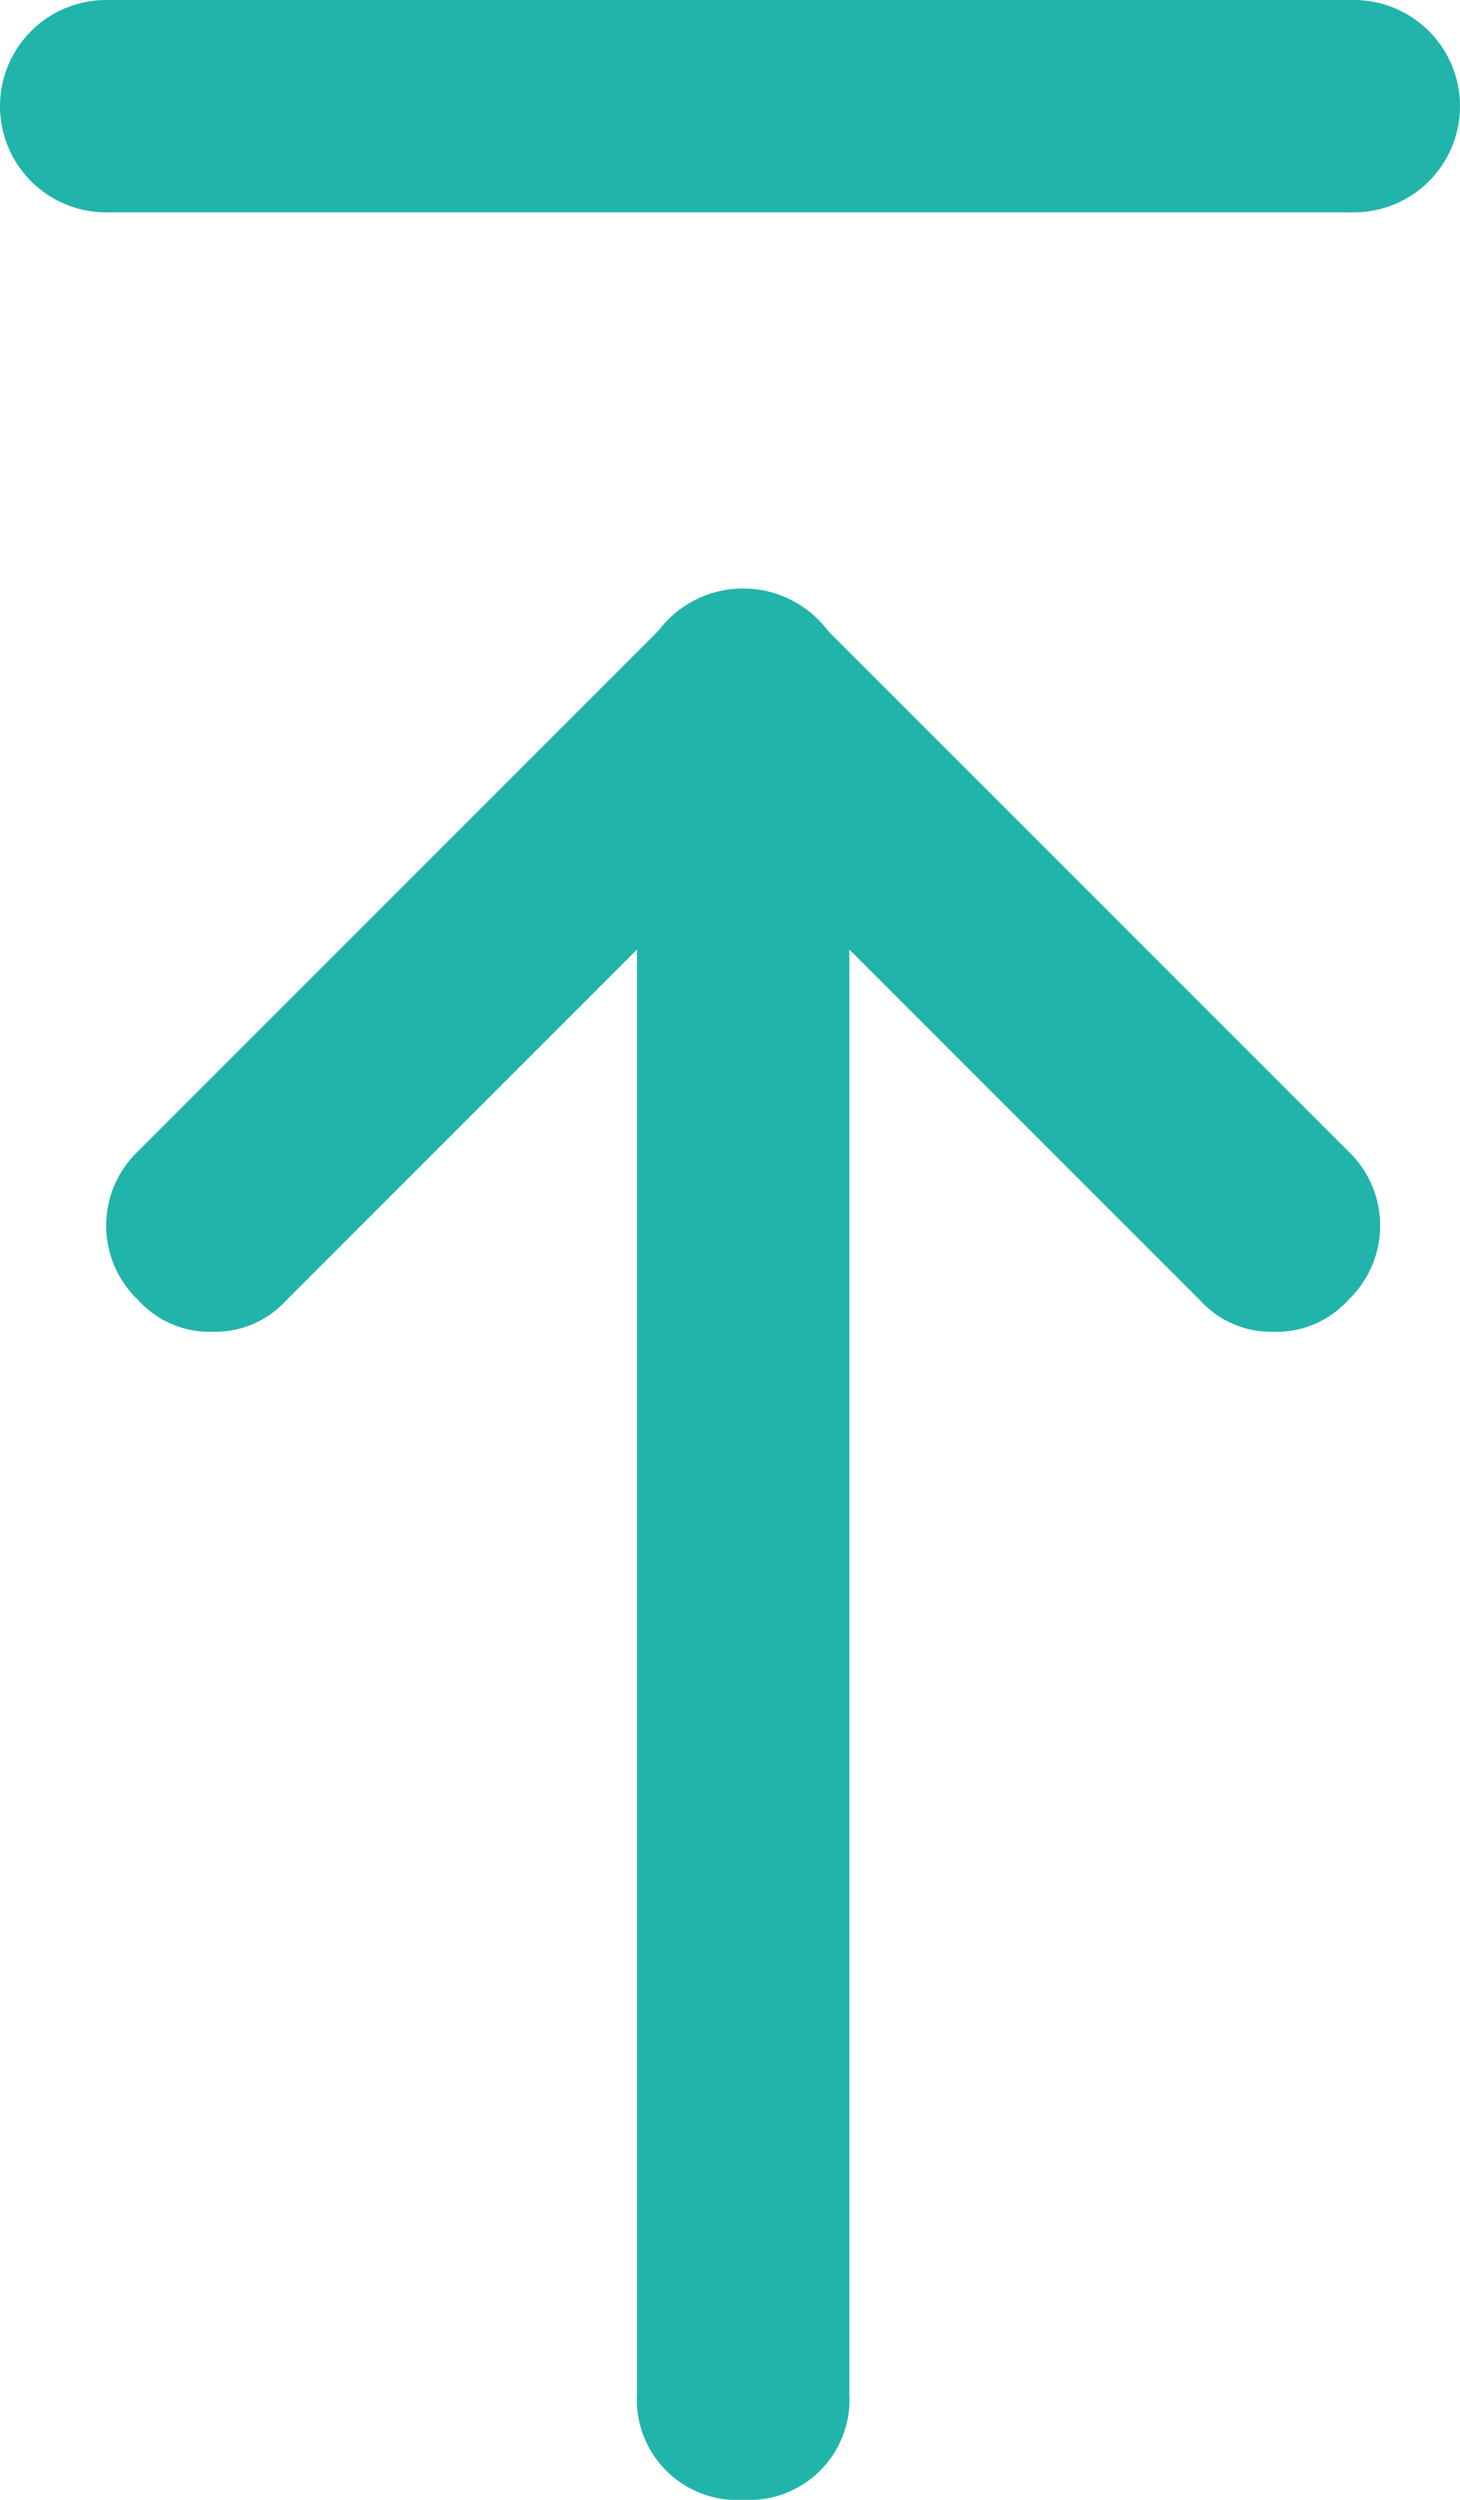
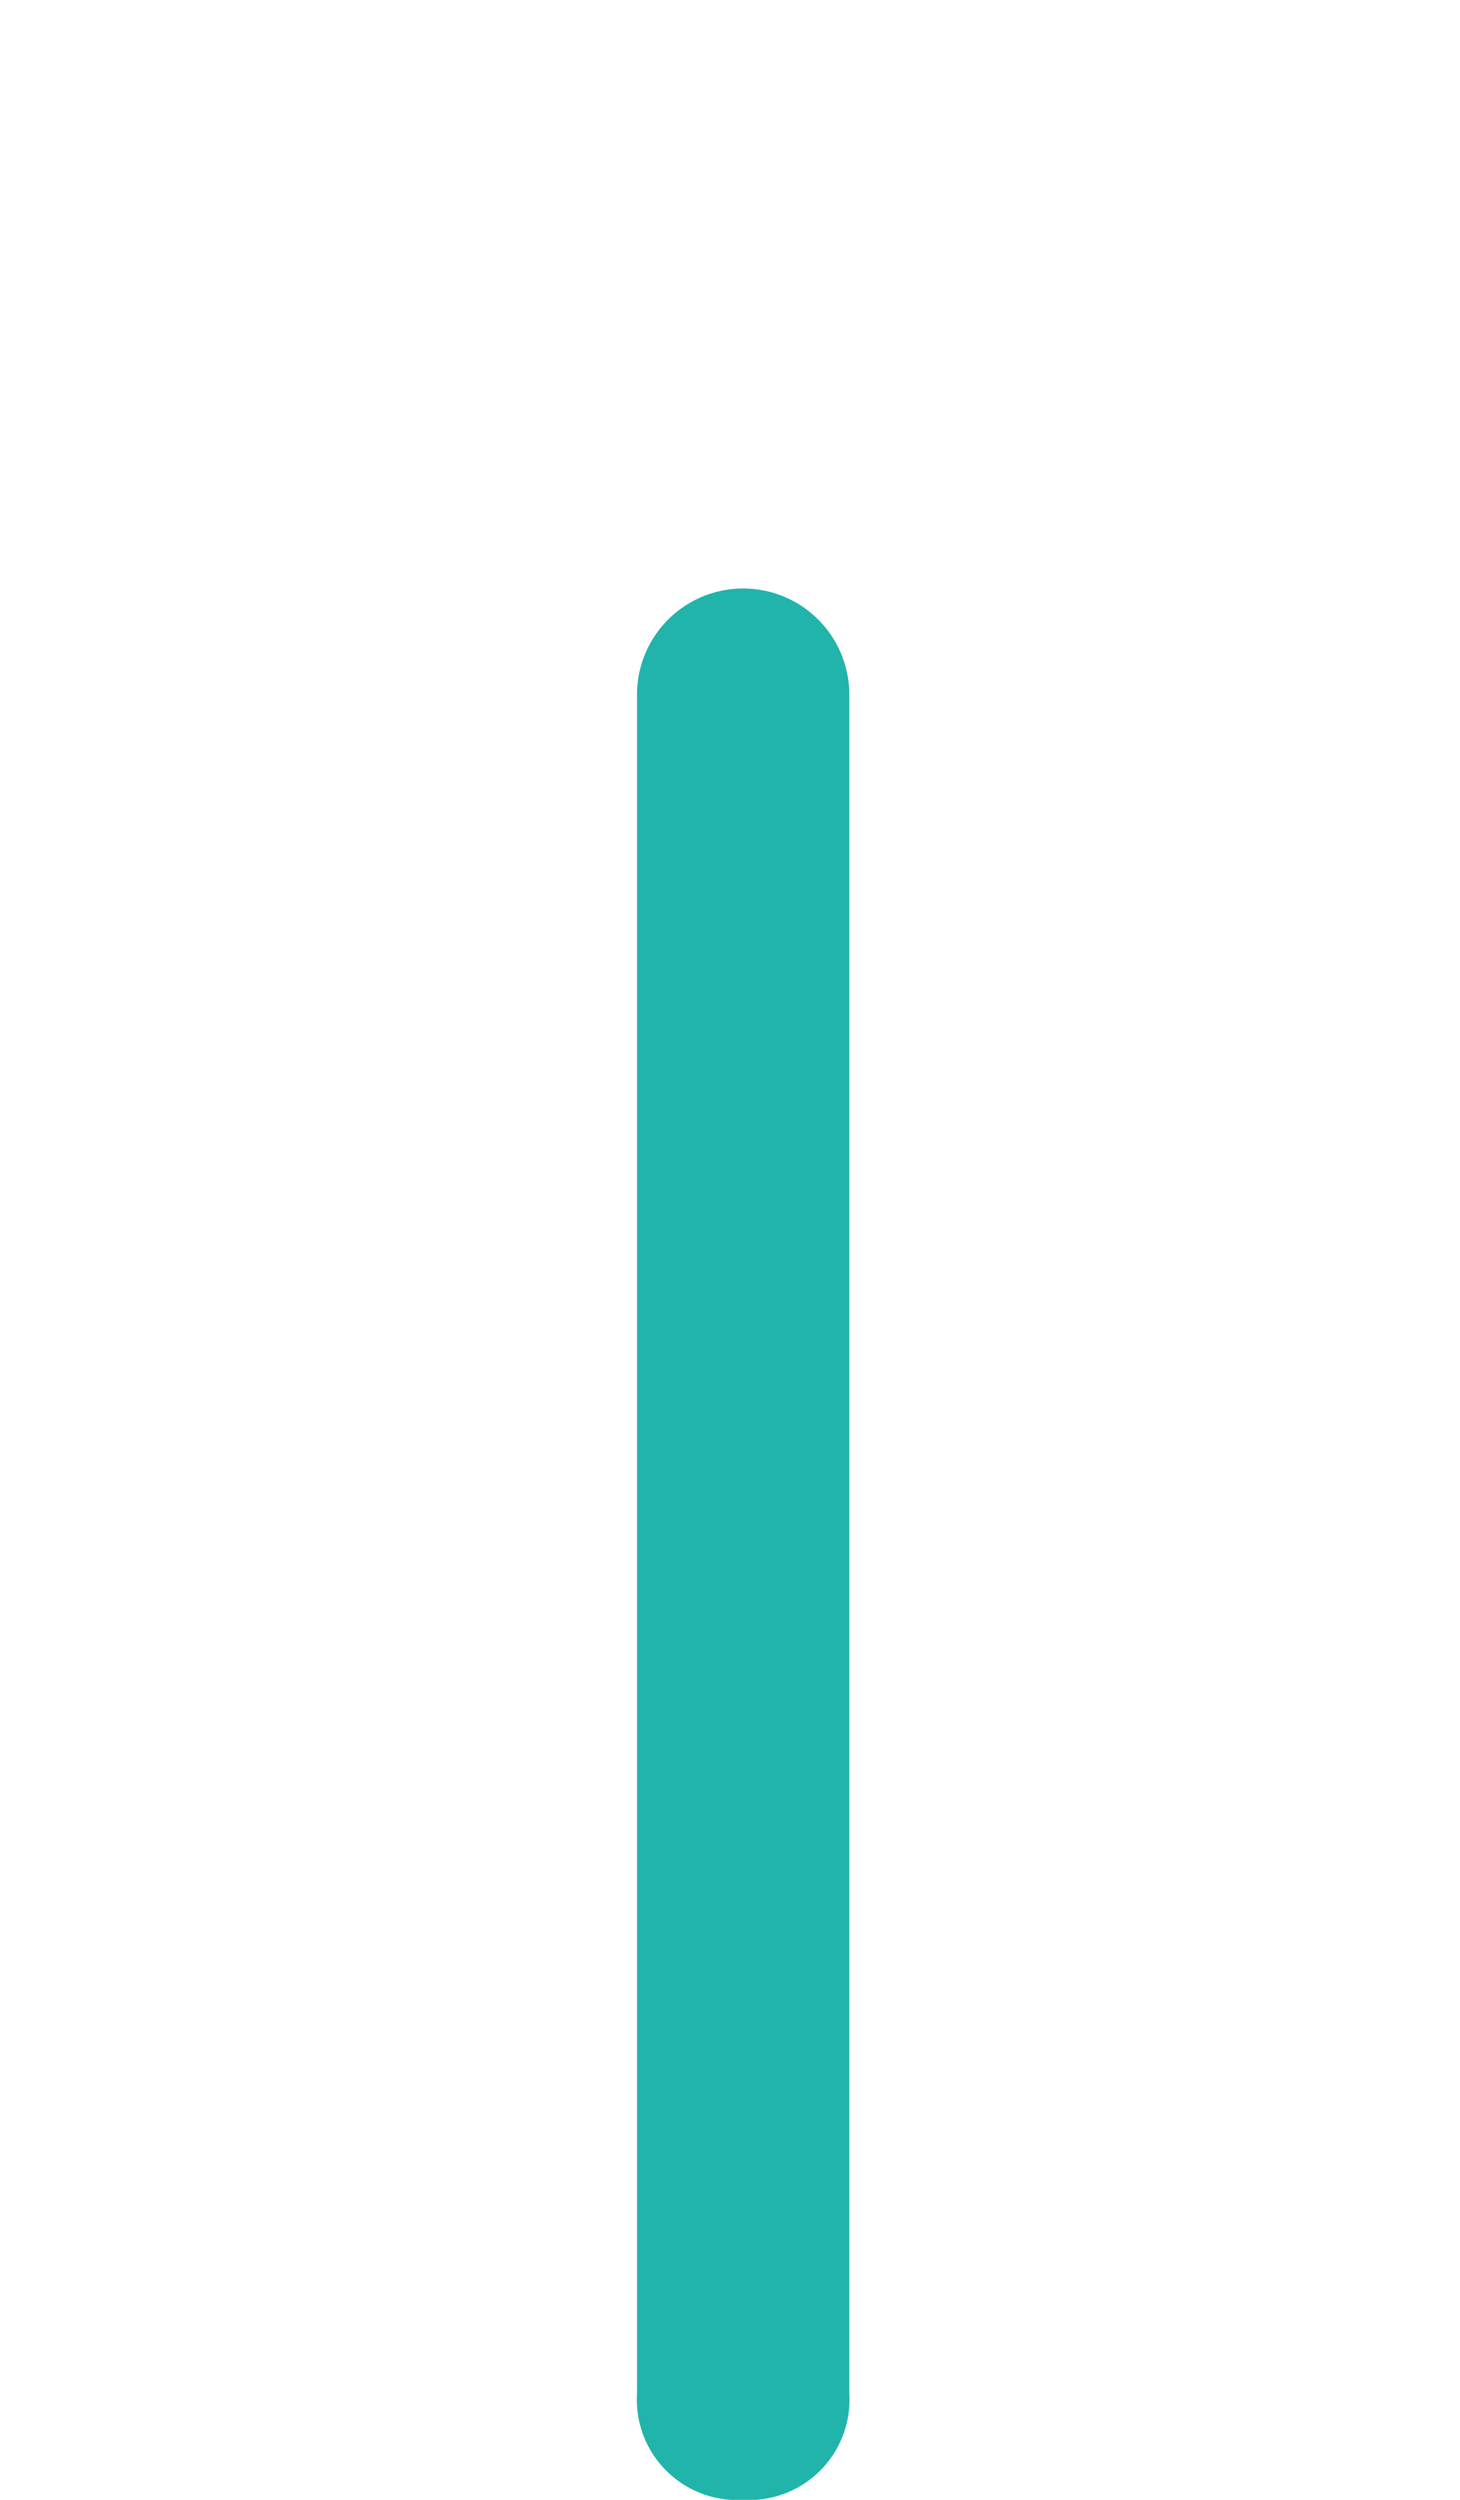
<svg xmlns="http://www.w3.org/2000/svg" width="13.752" height="23.542" viewBox="0 0 13.752 23.542">
  <g id="Group_128" data-name="Group 128" transform="translate(-1293 -5851.458)">
    <g id="Group_20" data-name="Group 20" transform="translate(1288 5854)">
-       <path id="Path_27" data-name="Path 27" d="M17,10a.908.908,0,0,1-.7-.3l-5-5a.99.99,0,0,1,1.4-1.4l5,5a.967.967,0,0,1,0,1.4.908.908,0,0,1-.7.3Z" fill="#20b4ab" />
-       <path id="Path_28" data-name="Path 28" d="M7,10a.908.908,0,0,1-.7-.3.967.967,0,0,1,0-1.4l5-5a.99.99,0,0,1,1.4,1.4l-5,5A.908.908,0,0,1,7,10Z" fill="#20b4ab" />
      <path id="Path_29" data-name="Path 29" d="M12,21a.945.945,0,0,1-1-1V4a1,1,0,0,1,2,0V20A.945.945,0,0,1,12,21Z" fill="#20b4ab" />
    </g>
-     <path id="Path_30" data-name="Path 30" d="M1295,596.458h11.752" transform="translate(-1 5256)" fill="none" stroke="#20b4ab" stroke-linecap="round" stroke-width="2" />
  </g>
</svg>